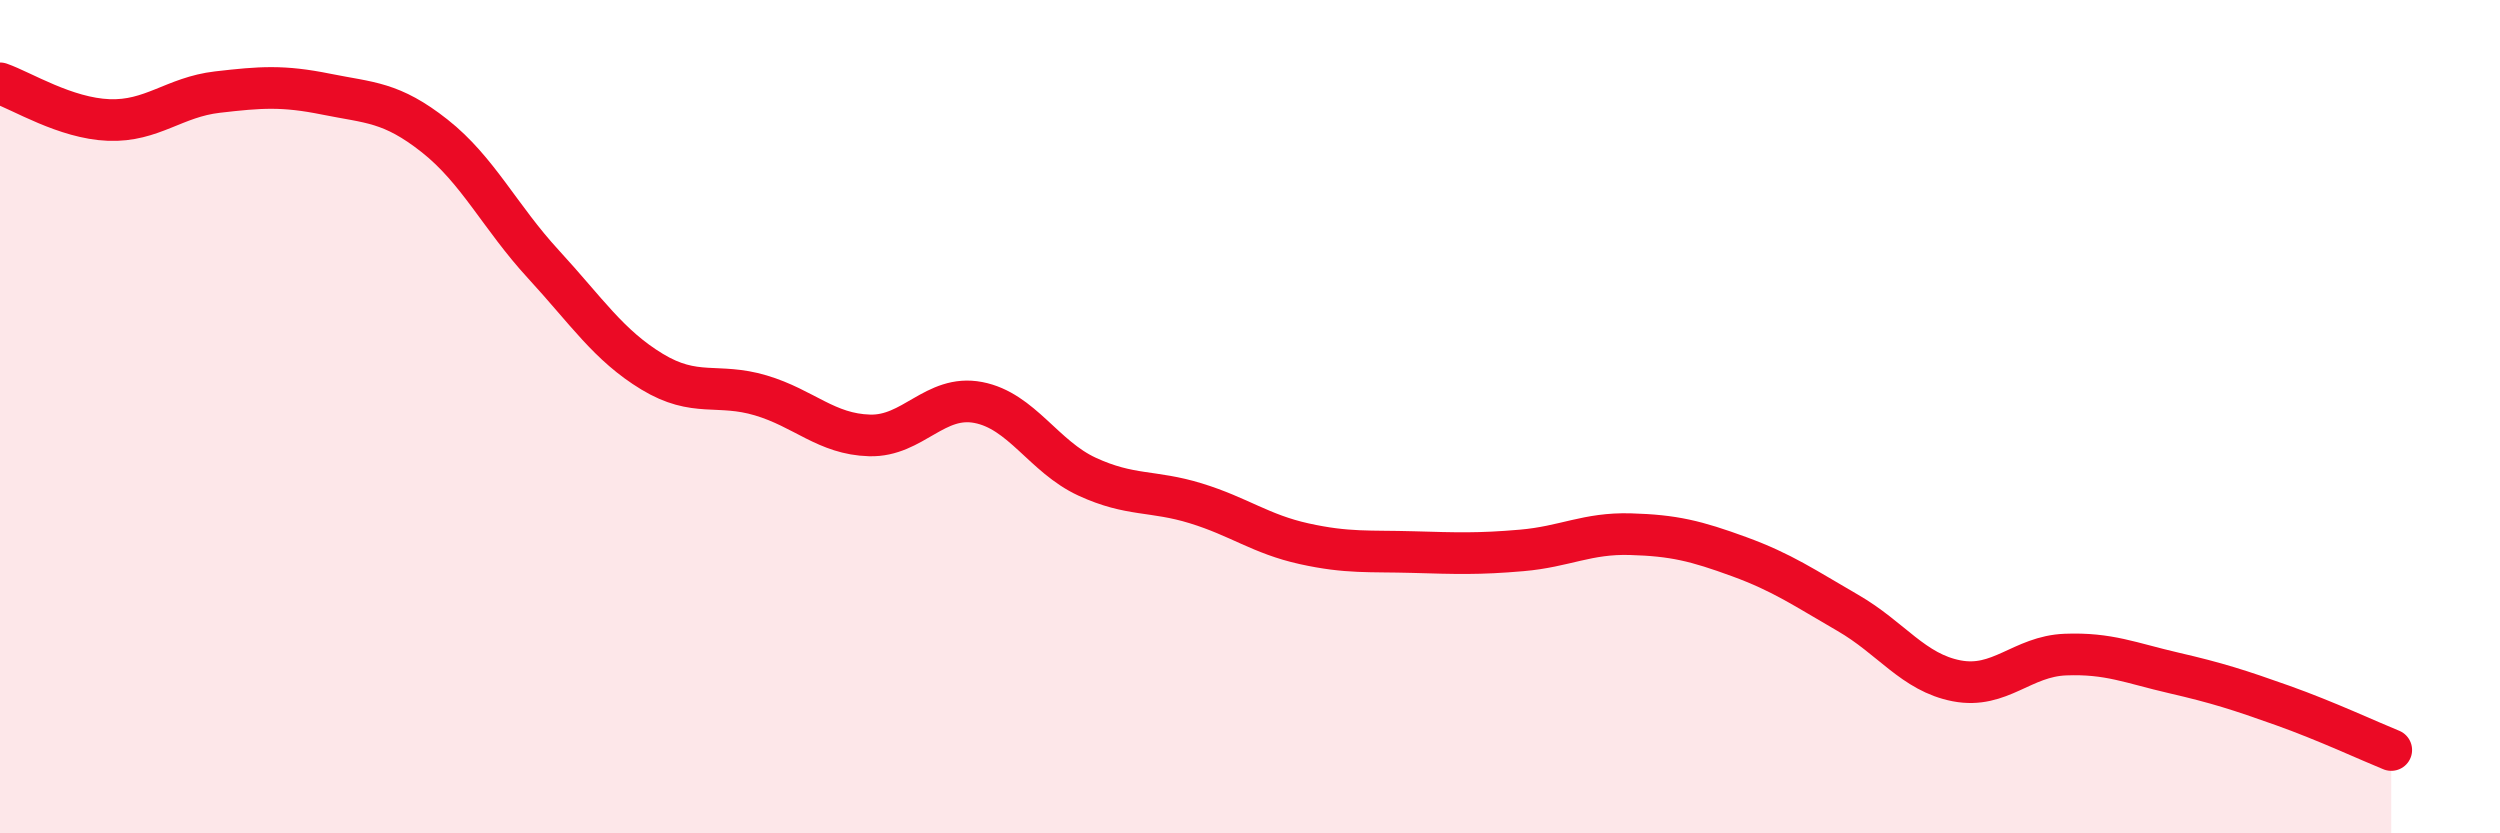
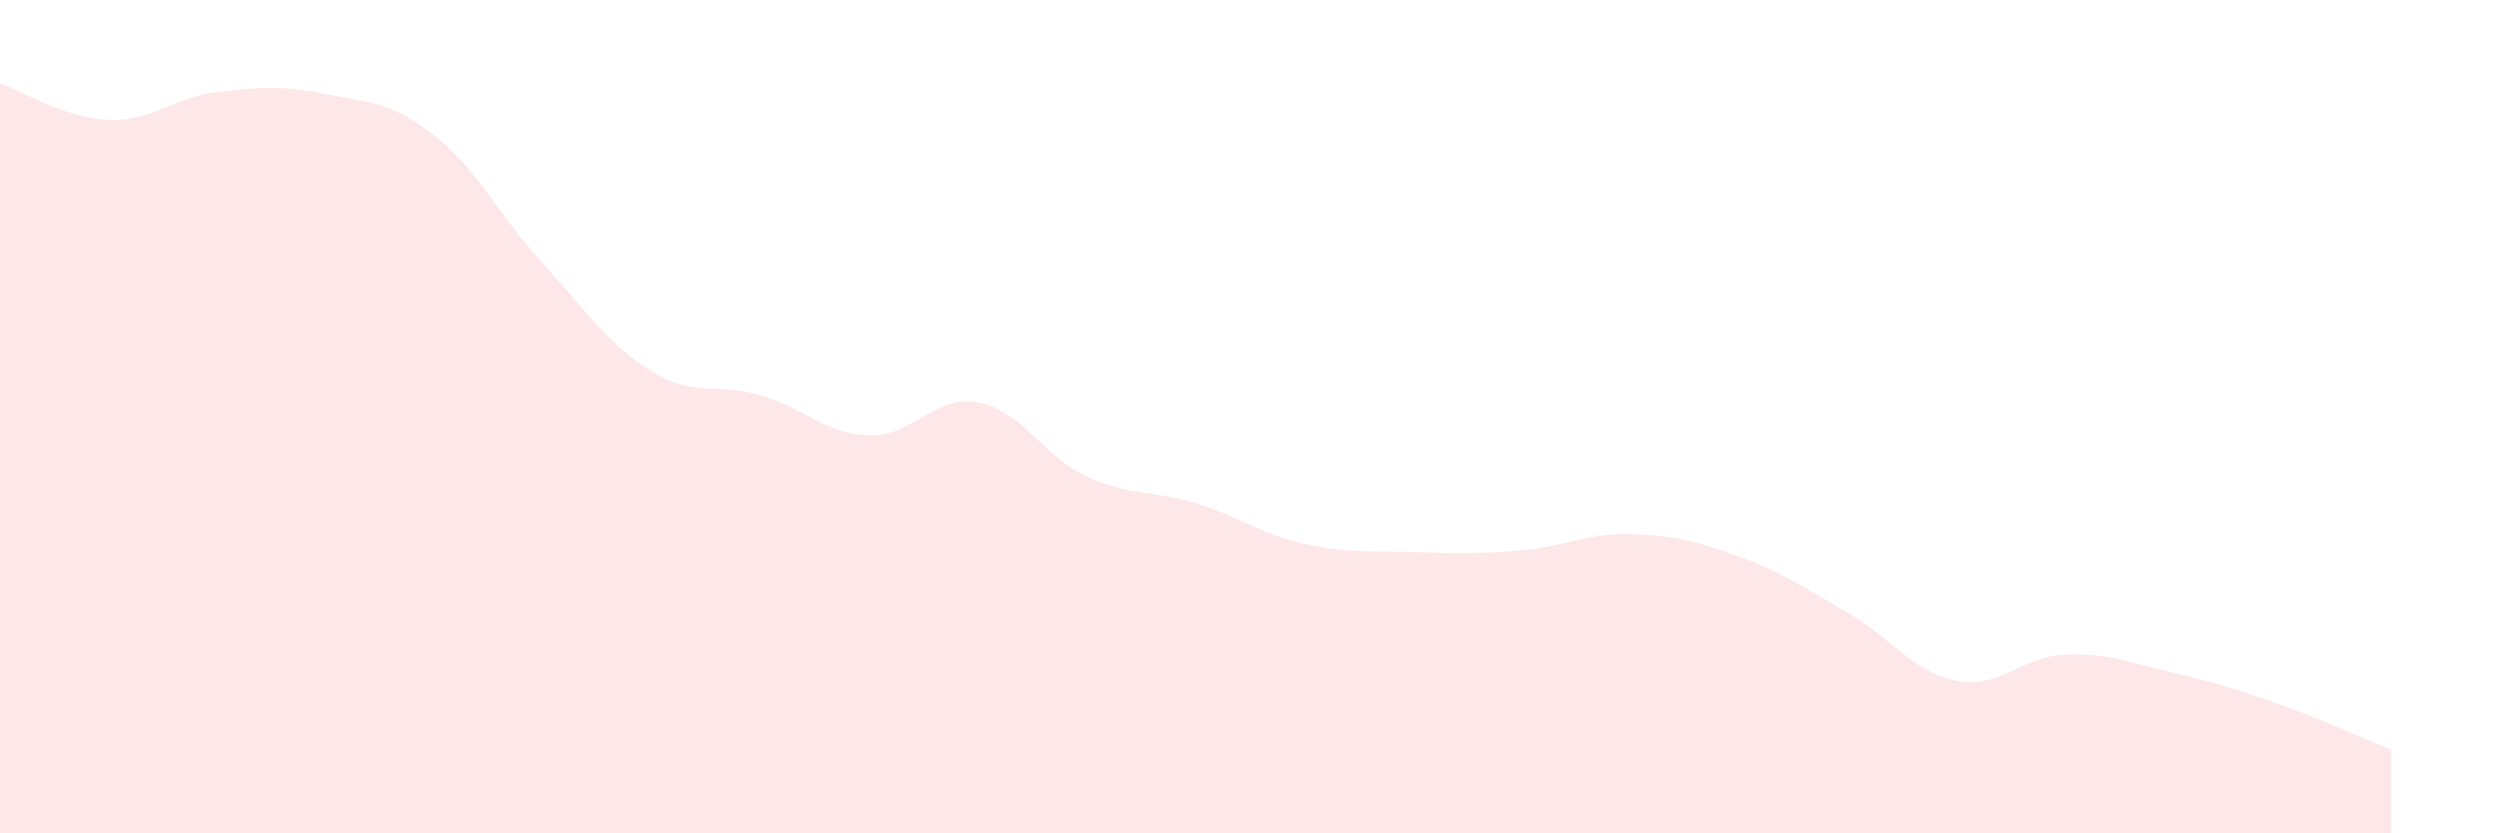
<svg xmlns="http://www.w3.org/2000/svg" width="60" height="20" viewBox="0 0 60 20">
  <path d="M 0,2 C 0.52,2.18 1.57,2.84 2.61,2.88 C 3.65,2.92 4.18,2.33 5.22,2.21 C 6.26,2.09 6.79,2.05 7.83,2.26 C 8.87,2.47 9.39,2.44 10.43,3.26 C 11.47,4.08 12,5.21 13.04,6.34 C 14.08,7.47 14.61,8.29 15.65,8.92 C 16.69,9.55 17.22,9.18 18.26,9.49 C 19.3,9.8 19.83,10.42 20.87,10.45 C 21.91,10.48 22.44,9.46 23.48,9.66 C 24.52,9.86 25.05,10.96 26.09,11.44 C 27.13,11.92 27.66,11.76 28.7,12.08 C 29.74,12.4 30.26,12.82 31.3,13.05 C 32.34,13.28 32.87,13.22 33.91,13.25 C 34.95,13.28 35.48,13.3 36.52,13.21 C 37.56,13.12 38.09,12.79 39.13,12.82 C 40.17,12.85 40.7,12.98 41.74,13.36 C 42.78,13.74 43.31,14.11 44.35,14.71 C 45.39,15.31 45.92,16.14 46.96,16.34 C 48,16.54 48.53,15.75 49.57,15.71 C 50.61,15.67 51.13,15.91 52.17,16.15 C 53.21,16.39 53.74,16.56 54.78,16.93 C 55.82,17.3 56.87,17.79 57.39,18L57.39 20L0 20Z" fill="#EB0A25" opacity="0.1" stroke-linecap="round" stroke-linejoin="round" />
-   <path d="M 0,2 C 0.52,2.18 1.57,2.84 2.61,2.88 C 3.65,2.92 4.18,2.33 5.22,2.21 C 6.26,2.09 6.79,2.05 7.83,2.26 C 8.87,2.47 9.39,2.44 10.43,3.26 C 11.47,4.08 12,5.21 13.04,6.34 C 14.08,7.47 14.61,8.29 15.65,8.92 C 16.69,9.55 17.22,9.18 18.26,9.49 C 19.3,9.8 19.83,10.42 20.87,10.45 C 21.91,10.48 22.44,9.46 23.48,9.66 C 24.52,9.86 25.05,10.96 26.09,11.44 C 27.13,11.92 27.66,11.76 28.7,12.08 C 29.74,12.4 30.26,12.82 31.3,13.05 C 32.34,13.28 32.87,13.22 33.91,13.25 C 34.95,13.28 35.48,13.3 36.52,13.21 C 37.56,13.12 38.09,12.79 39.13,12.82 C 40.17,12.85 40.7,12.98 41.74,13.36 C 42.78,13.74 43.31,14.11 44.35,14.71 C 45.39,15.31 45.92,16.14 46.96,16.34 C 48,16.54 48.53,15.75 49.57,15.71 C 50.61,15.67 51.13,15.91 52.17,16.15 C 53.21,16.39 53.74,16.56 54.78,16.93 C 55.82,17.3 56.87,17.79 57.39,18" stroke="#EB0A25" stroke-width="1" fill="none" stroke-linecap="round" stroke-linejoin="round" />
</svg>